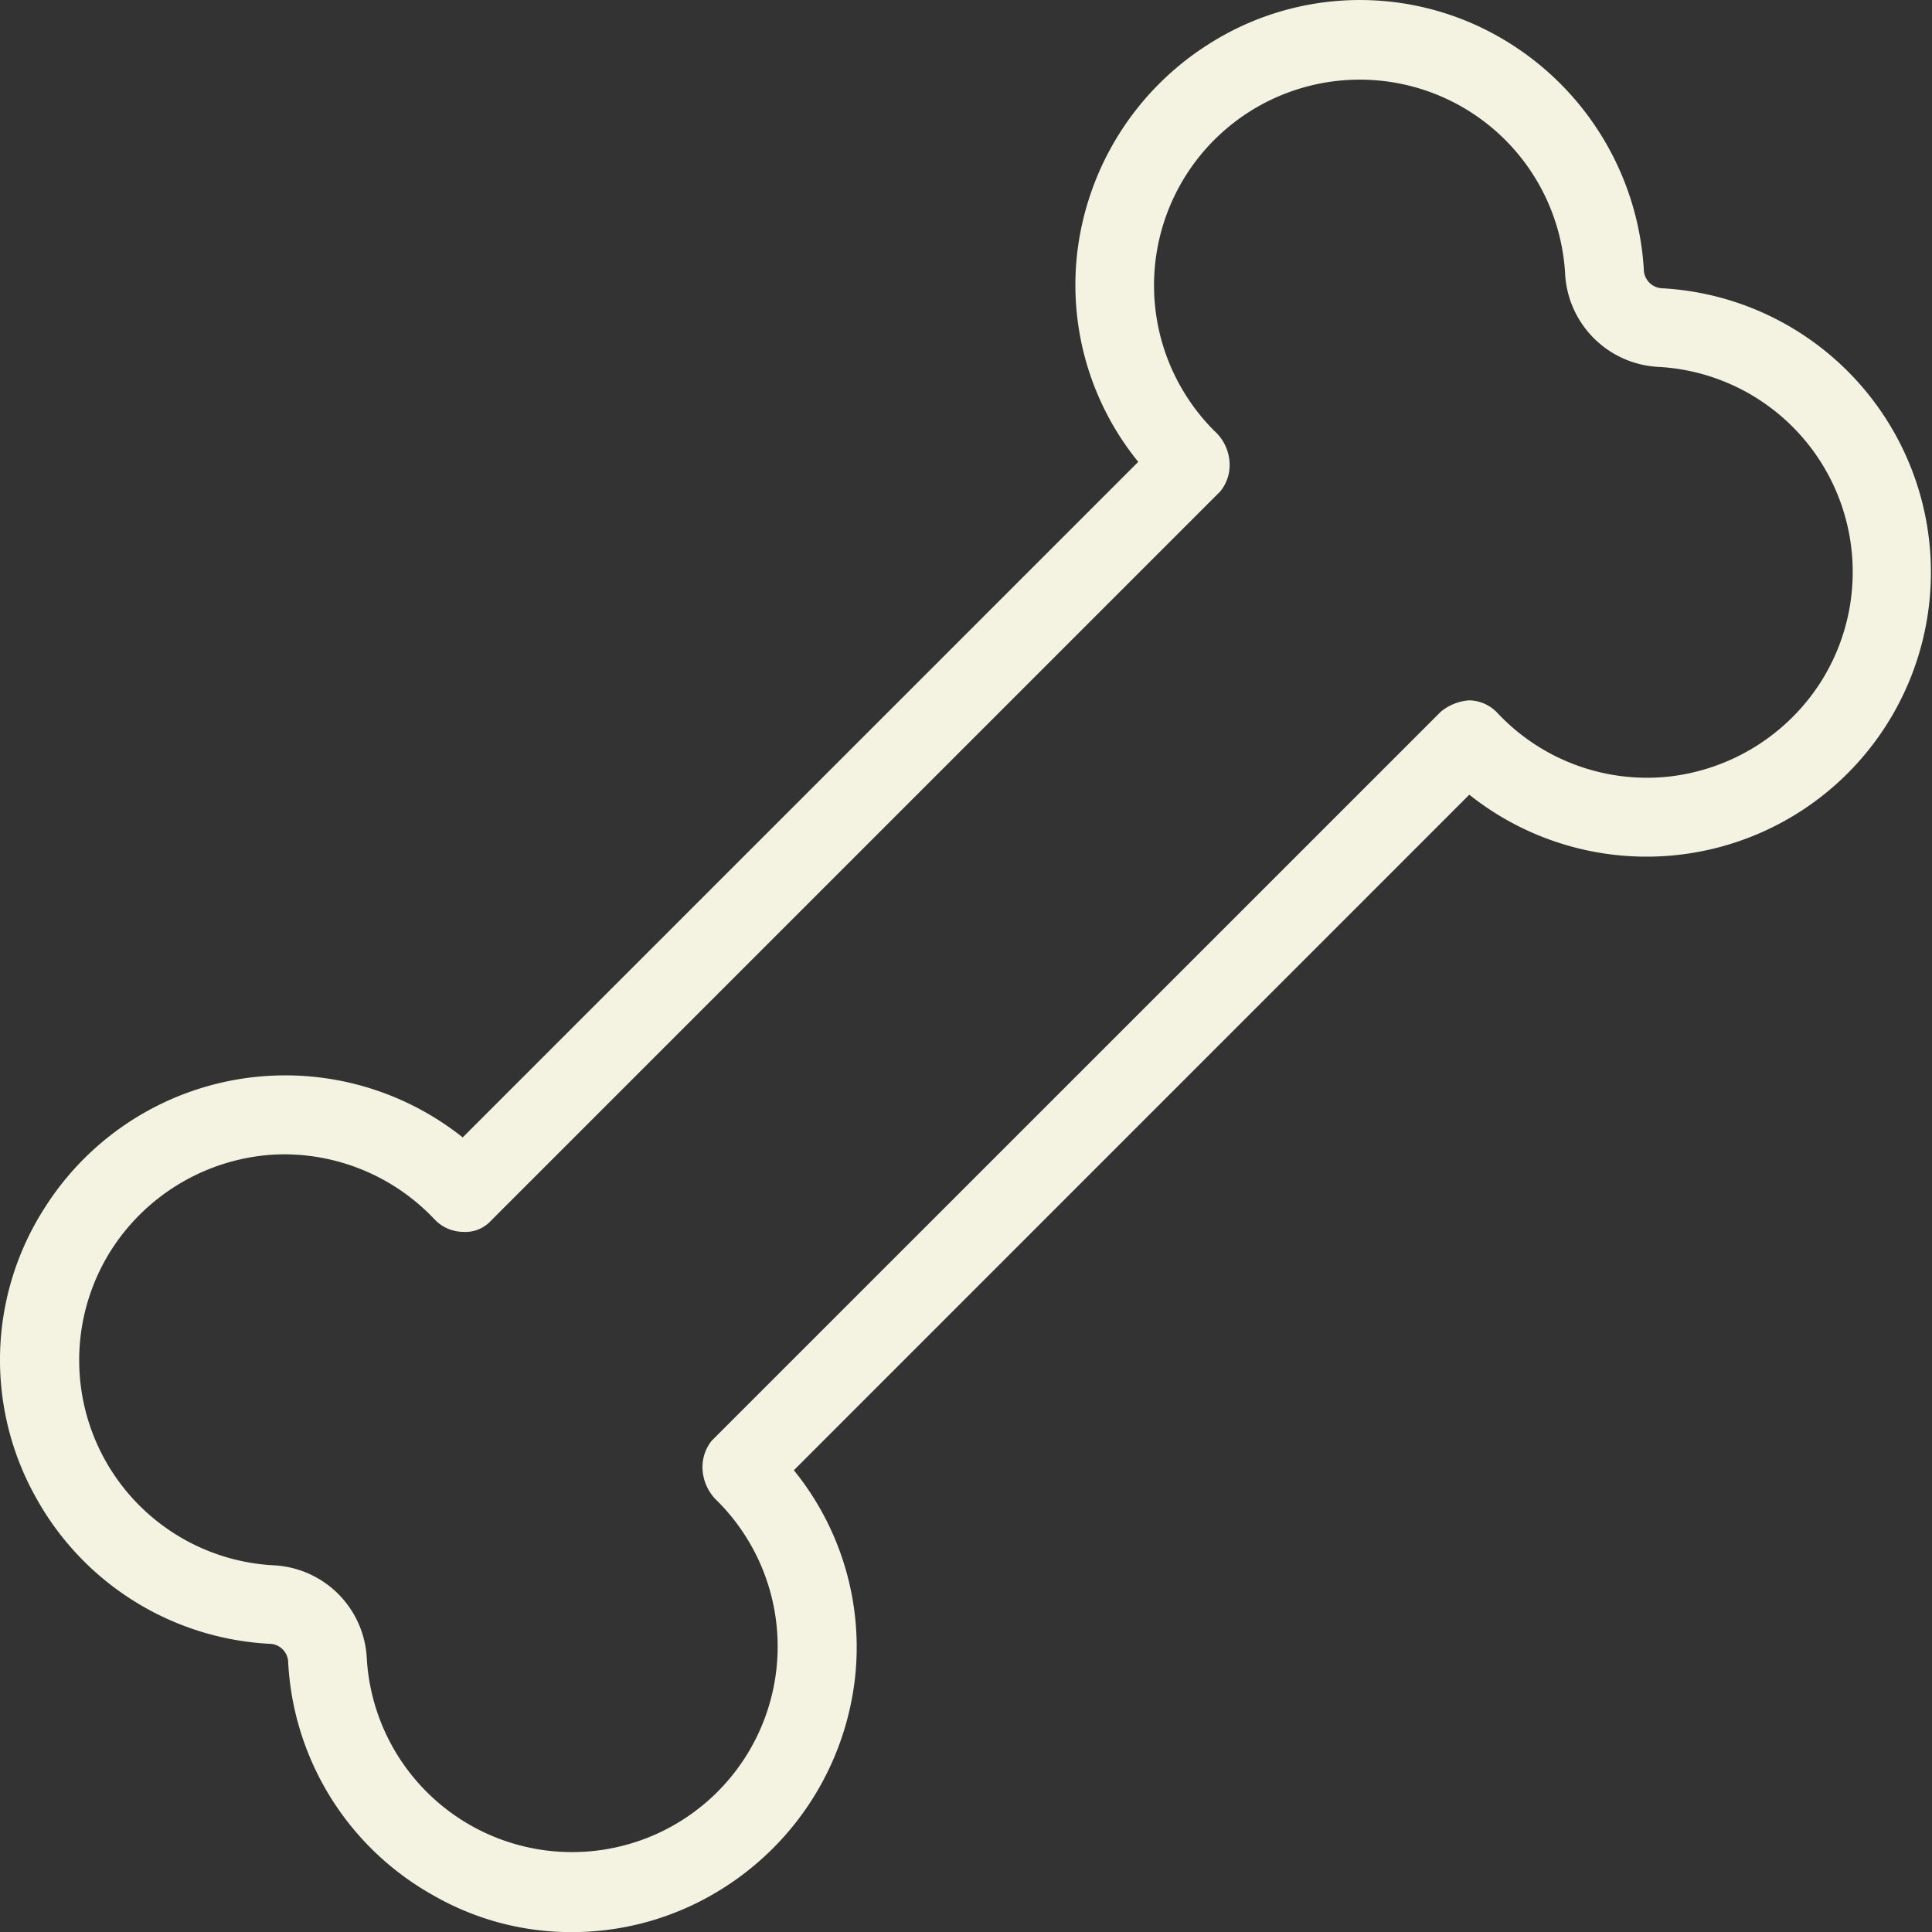
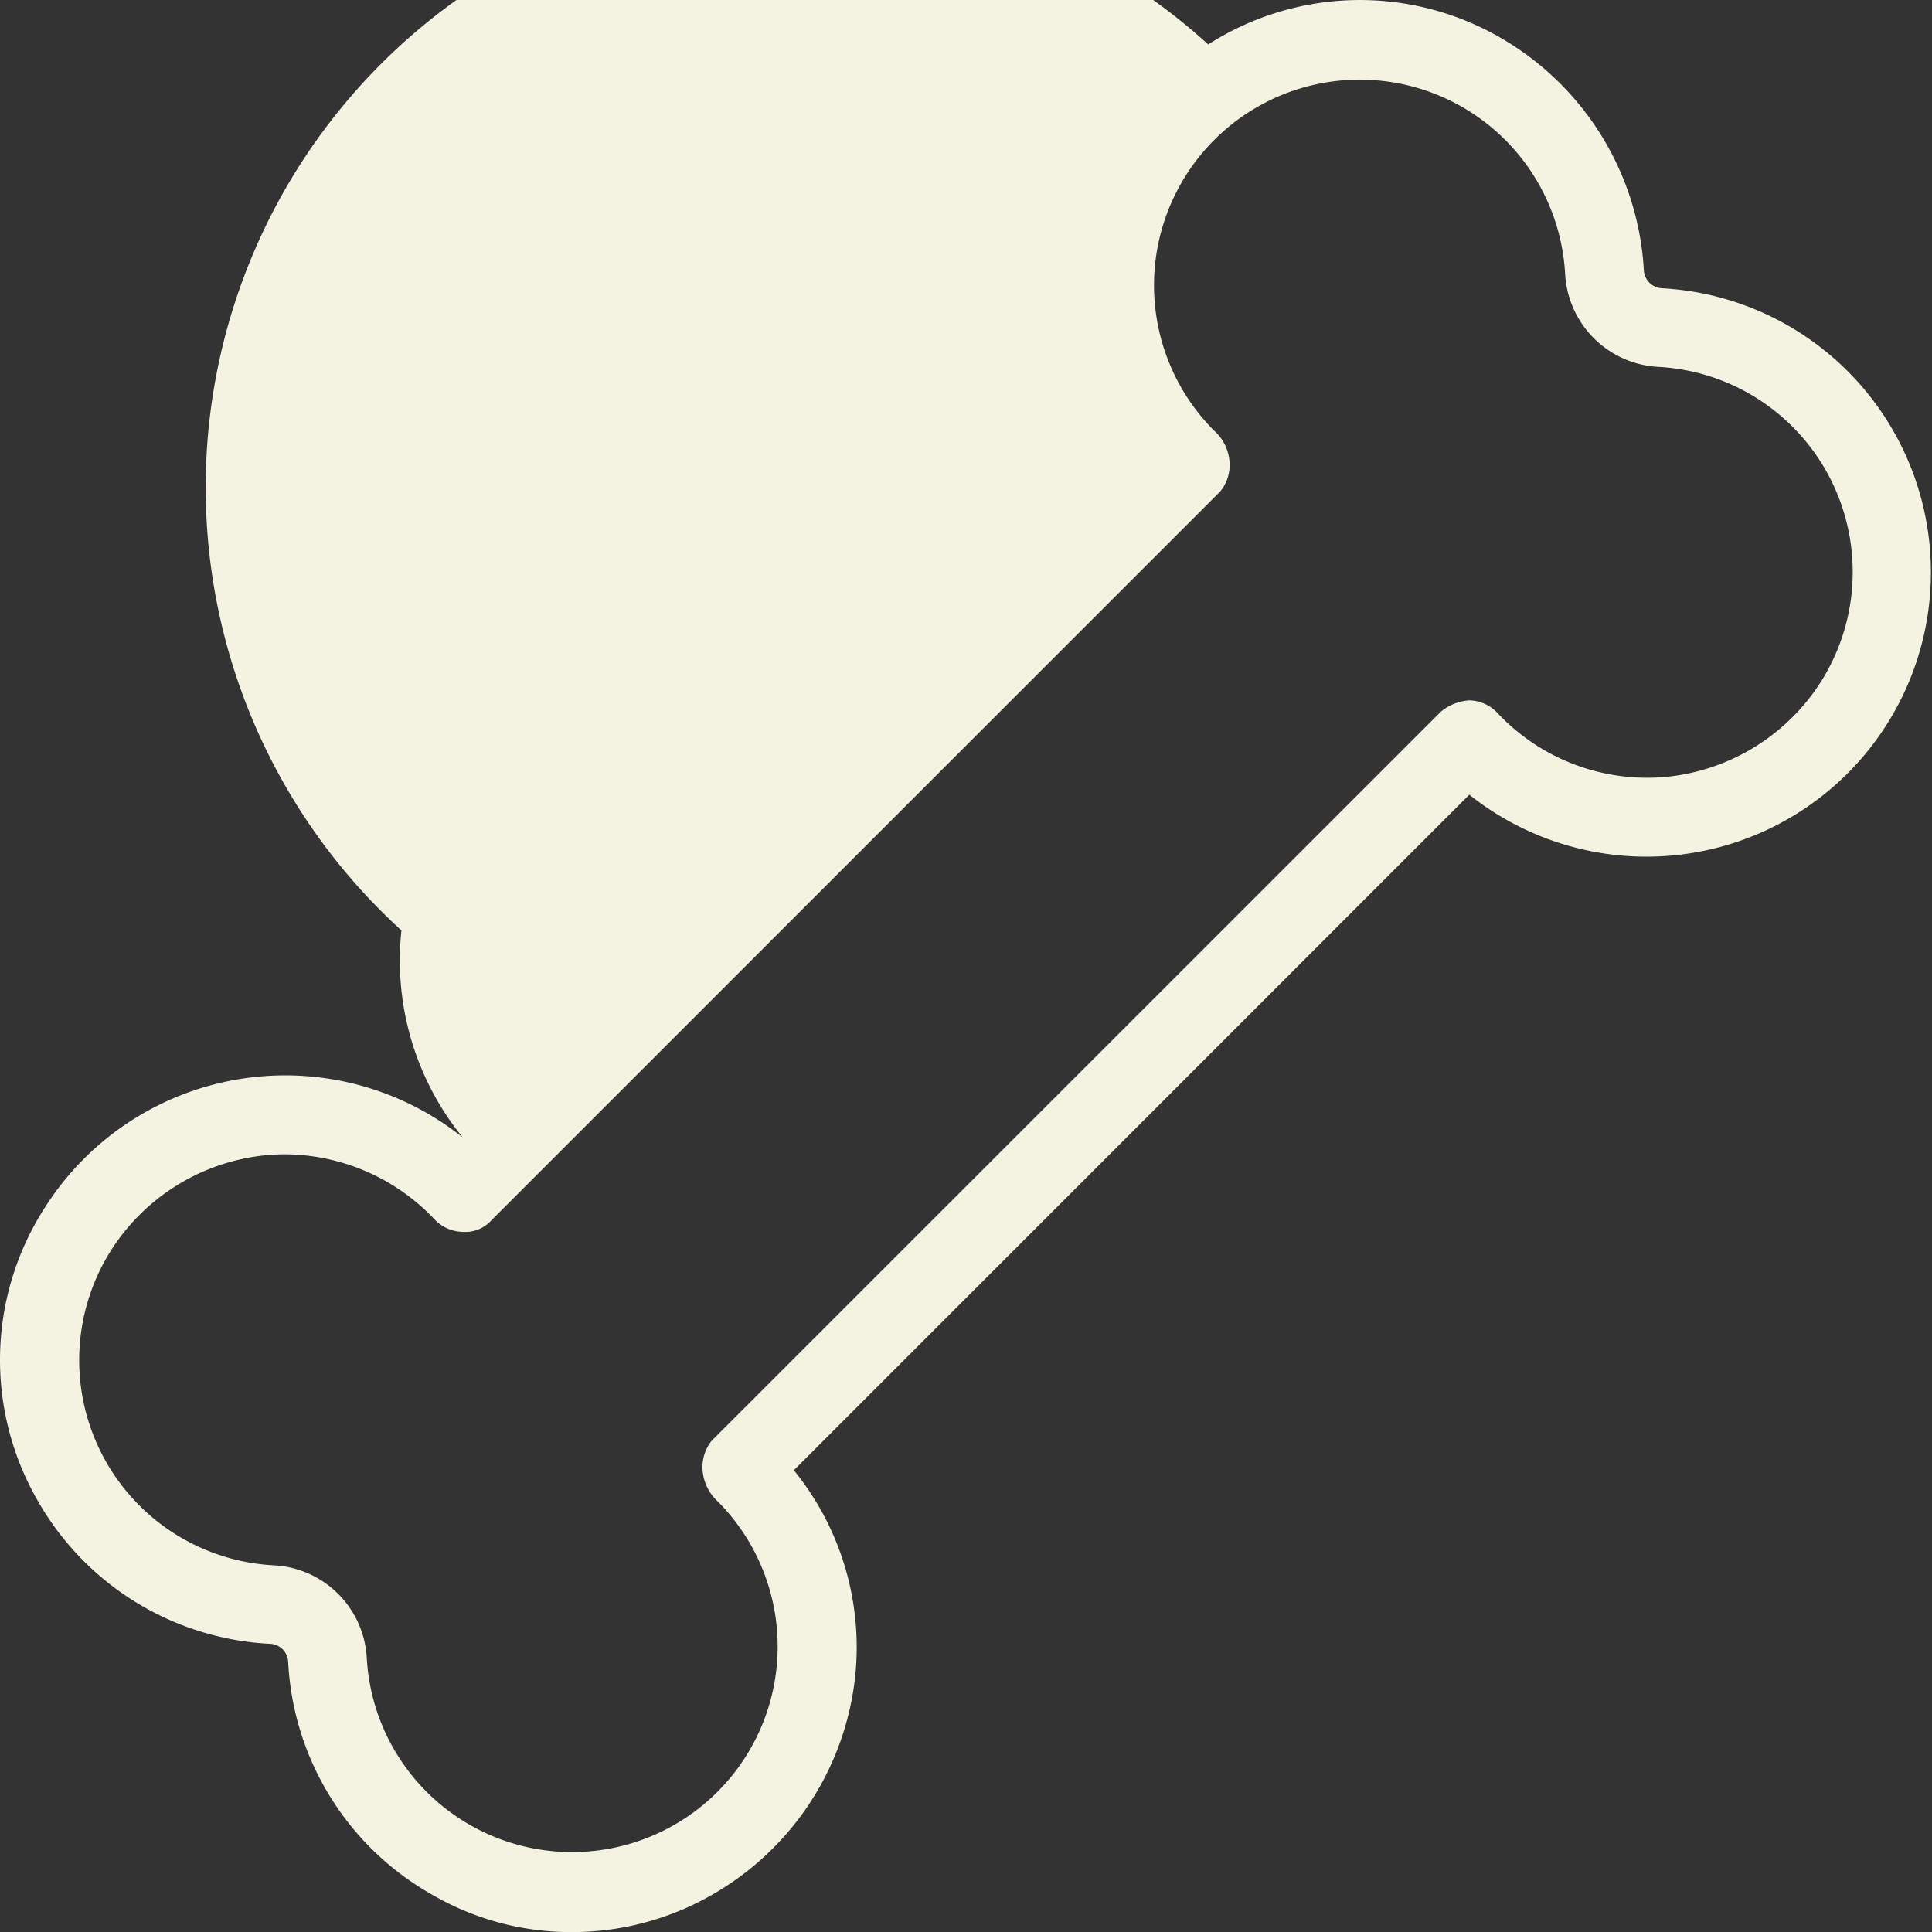
<svg xmlns="http://www.w3.org/2000/svg" viewBox="0 0 18.389 18.39">
  <rect x="0" y="0" width="18.389" height="18.39" fill="#333333" stroke="none" />
  <defs>
    <style>.cls-1{fill:#f4f3e1;}</style>
  </defs>
  <title>Asset 31</title>
  <g id="Layer_2" data-name="Layer 2">
    <g id="Layer_1-2" data-name="Layer 1">
-       <path class="cls-1" d="M5.441,18.39a2.627,2.627,0,0,1-1.317-.35,2.701,2.701,0,0,1-1.381-2.218.18.18,0,0,0-.175-.176,2.701,2.701,0,0,1-2.219-1.38A2.677,2.677,0,0,1,.423,11.5a2.71,2.71,0,0,1,3.981-.674l6.43-6.43a2.669,2.669,0,0,1-.583-1.97A2.726,2.726,0,0,1,11.5.423,2.675,2.675,0,0,1,14.266.35a2.735,2.735,0,0,1,1.38,2.215h0a.182.182,0,0,0,.178.179,2.707,2.707,0,1,1-1.839,4.82l-6.429,6.43a2.67,2.67,0,0,1,.583,1.969A2.728,2.728,0,0,1,6.89,17.967,2.681,2.681,0,0,1,5.441,18.39ZM2.717,10.987a1.883,1.883,0,0,0-.21.011,1.977,1.977,0,0,0-1.454.909,1.955,1.955,0,0,0,1.555,2.992.933.933,0,0,1,.883.883A1.957,1.957,0,1,0,6.83,14.289a.448.448,0,0,1-.142-.286.403.403,0,0,1,.086-.29l6.939-6.938a.475.475,0,0,1,.27-.109.378.378,0,0,1,.267.117,1.953,1.953,0,0,0,1.632.609,1.978,1.978,0,0,0,1.453-.908,1.955,1.955,0,0,0-1.552-2.992.937.937,0,0,1-.886-.886h0a1.958,1.958,0,1,0-3.338,1.496.435.435,0,0,1,.143.285.397.397,0,0,1-.087.29l-6.939,6.939a.332.332,0,0,1-.271.109.379.379,0,0,1-.267-.117A1.97,1.97,0,0,0,2.717,10.987Z" />
+       <path class="cls-1" d="M5.441,18.39a2.627,2.627,0,0,1-1.317-.35,2.701,2.701,0,0,1-1.381-2.218.18.18,0,0,0-.175-.176,2.701,2.701,0,0,1-2.219-1.38A2.677,2.677,0,0,1,.423,11.5a2.71,2.71,0,0,1,3.981-.674a2.669,2.669,0,0,1-.583-1.97A2.726,2.726,0,0,1,11.5.423,2.675,2.675,0,0,1,14.266.35a2.735,2.735,0,0,1,1.38,2.215h0a.182.182,0,0,0,.178.179,2.707,2.707,0,1,1-1.839,4.82l-6.429,6.43a2.67,2.67,0,0,1,.583,1.969A2.728,2.728,0,0,1,6.89,17.967,2.681,2.681,0,0,1,5.441,18.39ZM2.717,10.987a1.883,1.883,0,0,0-.21.011,1.977,1.977,0,0,0-1.454.909,1.955,1.955,0,0,0,1.555,2.992.933.933,0,0,1,.883.883A1.957,1.957,0,1,0,6.83,14.289a.448.448,0,0,1-.142-.286.403.403,0,0,1,.086-.29l6.939-6.938a.475.475,0,0,1,.27-.109.378.378,0,0,1,.267.117,1.953,1.953,0,0,0,1.632.609,1.978,1.978,0,0,0,1.453-.908,1.955,1.955,0,0,0-1.552-2.992.937.937,0,0,1-.886-.886h0a1.958,1.958,0,1,0-3.338,1.496.435.435,0,0,1,.143.285.397.397,0,0,1-.087.29l-6.939,6.939a.332.332,0,0,1-.271.109.379.379,0,0,1-.267-.117A1.97,1.97,0,0,0,2.717,10.987Z" />
    </g>
  </g>
</svg>